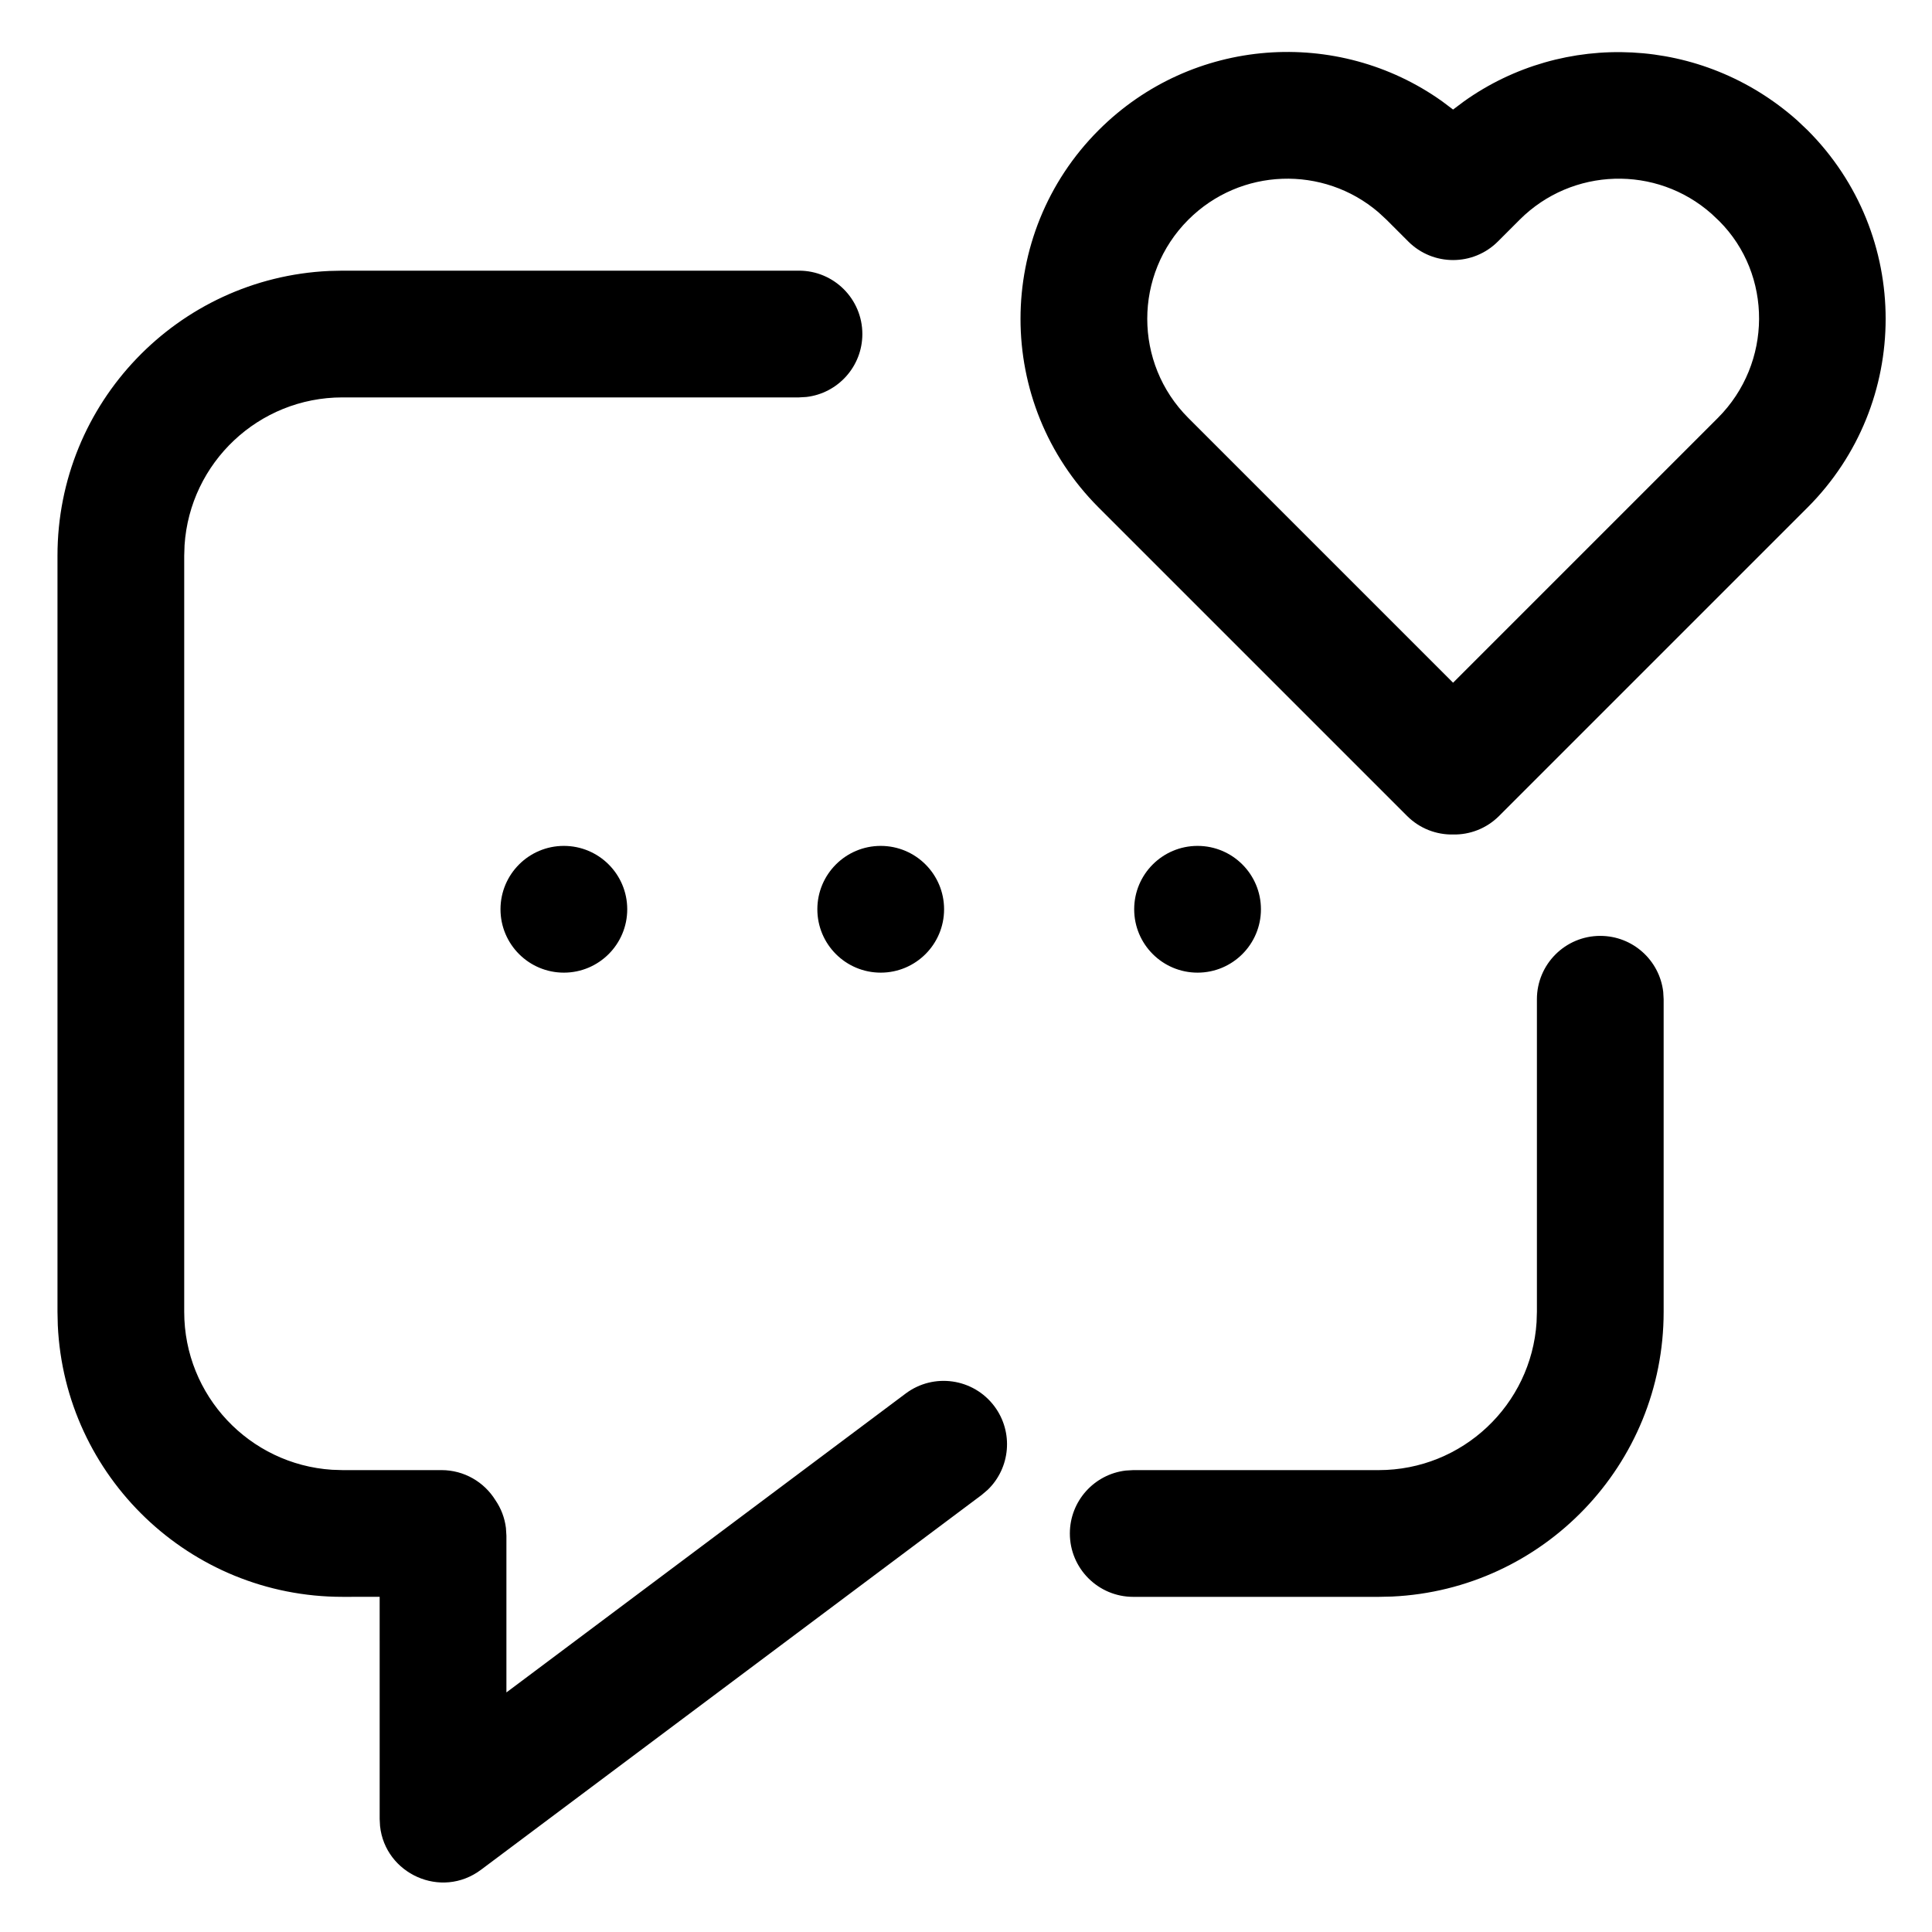
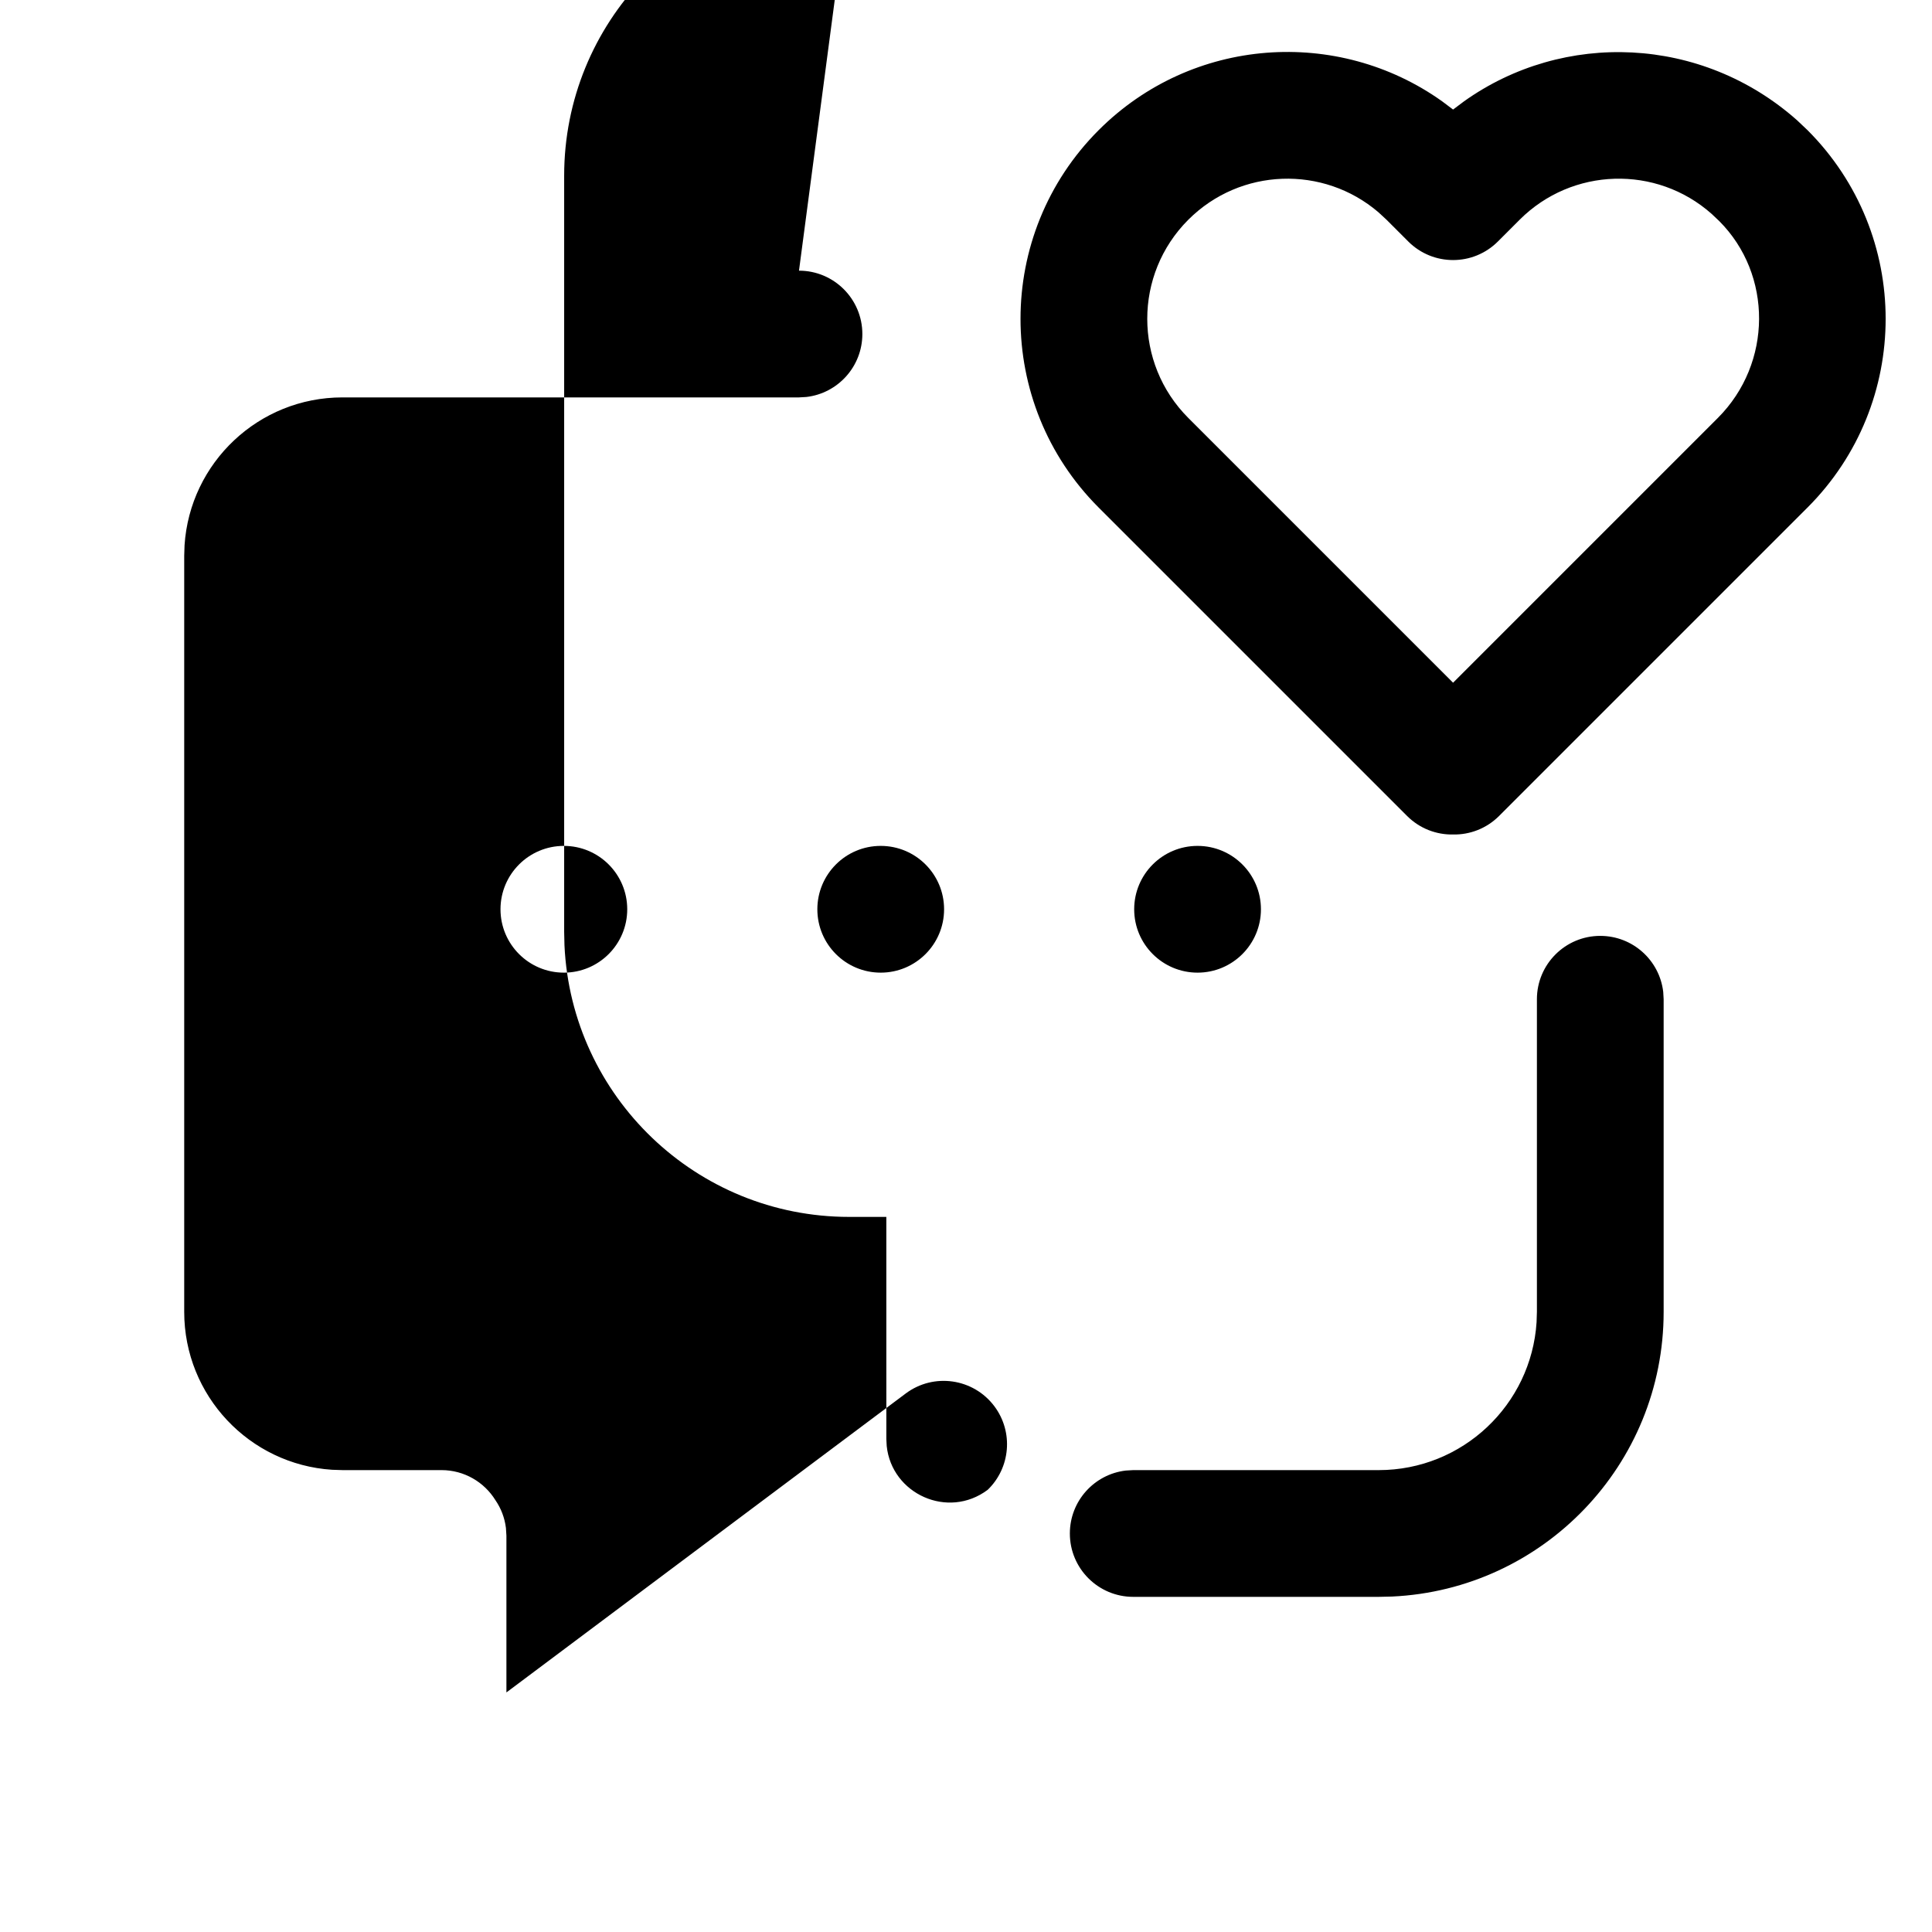
<svg xmlns="http://www.w3.org/2000/svg" fill="#000000" width="800px" height="800px" version="1.1" viewBox="144 144 512 512">
-   <path d="m355.74 215.73c9.273 0 16.793 7.516 16.793 16.793 0 8.609-6.484 15.711-14.836 16.68l-1.957 0.113h-120.98c-22.238 0-40.43 17.305-41.852 39.184l-0.09 2.754v200.4c0 22.238 17.305 40.434 39.184 41.852l2.758 0.09h26.238c6.039 0 11.336 3.188 14.293 7.969 1.477 2.148 2.453 4.656 2.785 7.363l0.129 2.066v41.52l105.81-79.215c7.426-5.559 17.949-4.043 23.508 3.379 5.129 6.856 4.234 16.352-1.773 22.141l-1.605 1.367-132.67 99.32c-10.57 7.914-25.434 1.074-26.762-11.594l-0.098-1.848-0.004-58.887-9.852 0.004c-40.52 0-73.59-31.91-75.445-71.969l-0.082-3.559v-200.4c0-40.52 31.91-73.586 71.973-75.441l3.555-0.082zm212.35 176.29c8.613 0 15.711 6.484 16.68 14.836l0.113 1.961v82.84c0 40.523-31.91 73.59-71.969 75.445l-3.559 0.082h-65.035c-9.277 0-16.797-7.519-16.797-16.793 0-8.613 6.484-15.711 14.836-16.68l1.961-0.113h65.035c22.238 0 40.434-17.305 41.852-39.184l0.09-2.758v-82.84c0-9.277 7.519-16.797 16.793-16.797zm-274.66-23.848c9.273 0 16.793 7.519 16.793 16.797 0 9.273-7.519 16.793-16.793 16.793-9.273 0-16.793-7.519-16.793-16.793 0-9.277 7.519-16.797 16.793-16.797zm83.969 0c9.273 0 16.793 7.519 16.793 16.797 0 9.273-7.519 16.793-16.793 16.793-9.277 0-16.793-7.519-16.793-16.793 0-9.277 7.516-16.797 16.793-16.797zm83.969 0c9.273 0 16.793 7.519 16.793 16.797 0 9.273-7.519 16.793-16.793 16.793-9.277 0-16.797-7.519-16.797-16.793 0-9.277 7.519-16.797 16.797-16.797zm64.801-197.33 2.914 2.191 2.891-2.172c26.41-18.824 63.012-17.391 88.273 5.016l2.754 2.606c27.621 27.621 27.621 72.402 0 100.03l-81.723 81.723c-3.363 3.359-7.793 5-12.195 4.914-4.402 0.086-8.832-1.555-12.191-4.914l-81.727-81.723c-27.621-27.625-27.621-72.406 0-100.03 24.785-24.781 63.379-27.328 91.004-7.641zm20.555 31.391-5.766 5.766c-6.559 6.559-17.191 6.559-23.75 0l-5.766-5.766-2.133-1.973c-14.59-12.5-36.578-11.84-50.395 1.973-14.504 14.504-14.504 38.02 0 52.527l70.168 70.168 70.168-70.168c14.504-14.508 14.504-38.023 0.363-52.176l-2.023-1.914c-14.633-12.977-36.957-12.344-50.867 1.562z" />
+   <path d="m355.74 215.73c9.273 0 16.793 7.516 16.793 16.793 0 8.609-6.484 15.711-14.836 16.68l-1.957 0.113h-120.98c-22.238 0-40.43 17.305-41.852 39.184l-0.09 2.754v200.4c0 22.238 17.305 40.434 39.184 41.852l2.758 0.09h26.238c6.039 0 11.336 3.188 14.293 7.969 1.477 2.148 2.453 4.656 2.785 7.363l0.129 2.066v41.52l105.81-79.215c7.426-5.559 17.949-4.043 23.508 3.379 5.129 6.856 4.234 16.352-1.773 22.141c-10.57 7.914-25.434 1.074-26.762-11.594l-0.098-1.848-0.004-58.887-9.852 0.004c-40.52 0-73.59-31.91-75.445-71.969l-0.082-3.559v-200.4c0-40.52 31.91-73.586 71.973-75.441l3.555-0.082zm212.35 176.29c8.613 0 15.711 6.484 16.68 14.836l0.113 1.961v82.84c0 40.523-31.91 73.59-71.969 75.445l-3.559 0.082h-65.035c-9.277 0-16.797-7.519-16.797-16.793 0-8.613 6.484-15.711 14.836-16.68l1.961-0.113h65.035c22.238 0 40.434-17.305 41.852-39.184l0.09-2.758v-82.84c0-9.277 7.519-16.797 16.793-16.797zm-274.66-23.848c9.273 0 16.793 7.519 16.793 16.797 0 9.273-7.519 16.793-16.793 16.793-9.273 0-16.793-7.519-16.793-16.793 0-9.277 7.519-16.797 16.793-16.797zm83.969 0c9.273 0 16.793 7.519 16.793 16.797 0 9.273-7.519 16.793-16.793 16.793-9.277 0-16.793-7.519-16.793-16.793 0-9.277 7.516-16.797 16.793-16.797zm83.969 0c9.273 0 16.793 7.519 16.793 16.797 0 9.273-7.519 16.793-16.793 16.793-9.277 0-16.797-7.519-16.797-16.793 0-9.277 7.519-16.797 16.797-16.797zm64.801-197.33 2.914 2.191 2.891-2.172c26.41-18.824 63.012-17.391 88.273 5.016l2.754 2.606c27.621 27.621 27.621 72.402 0 100.03l-81.723 81.723c-3.363 3.359-7.793 5-12.195 4.914-4.402 0.086-8.832-1.555-12.191-4.914l-81.727-81.723c-27.621-27.625-27.621-72.406 0-100.03 24.785-24.781 63.379-27.328 91.004-7.641zm20.555 31.391-5.766 5.766c-6.559 6.559-17.191 6.559-23.75 0l-5.766-5.766-2.133-1.973c-14.59-12.5-36.578-11.84-50.395 1.973-14.504 14.504-14.504 38.02 0 52.527l70.168 70.168 70.168-70.168c14.504-14.508 14.504-38.023 0.363-52.176l-2.023-1.914c-14.633-12.977-36.957-12.344-50.867 1.562z" />
</svg>